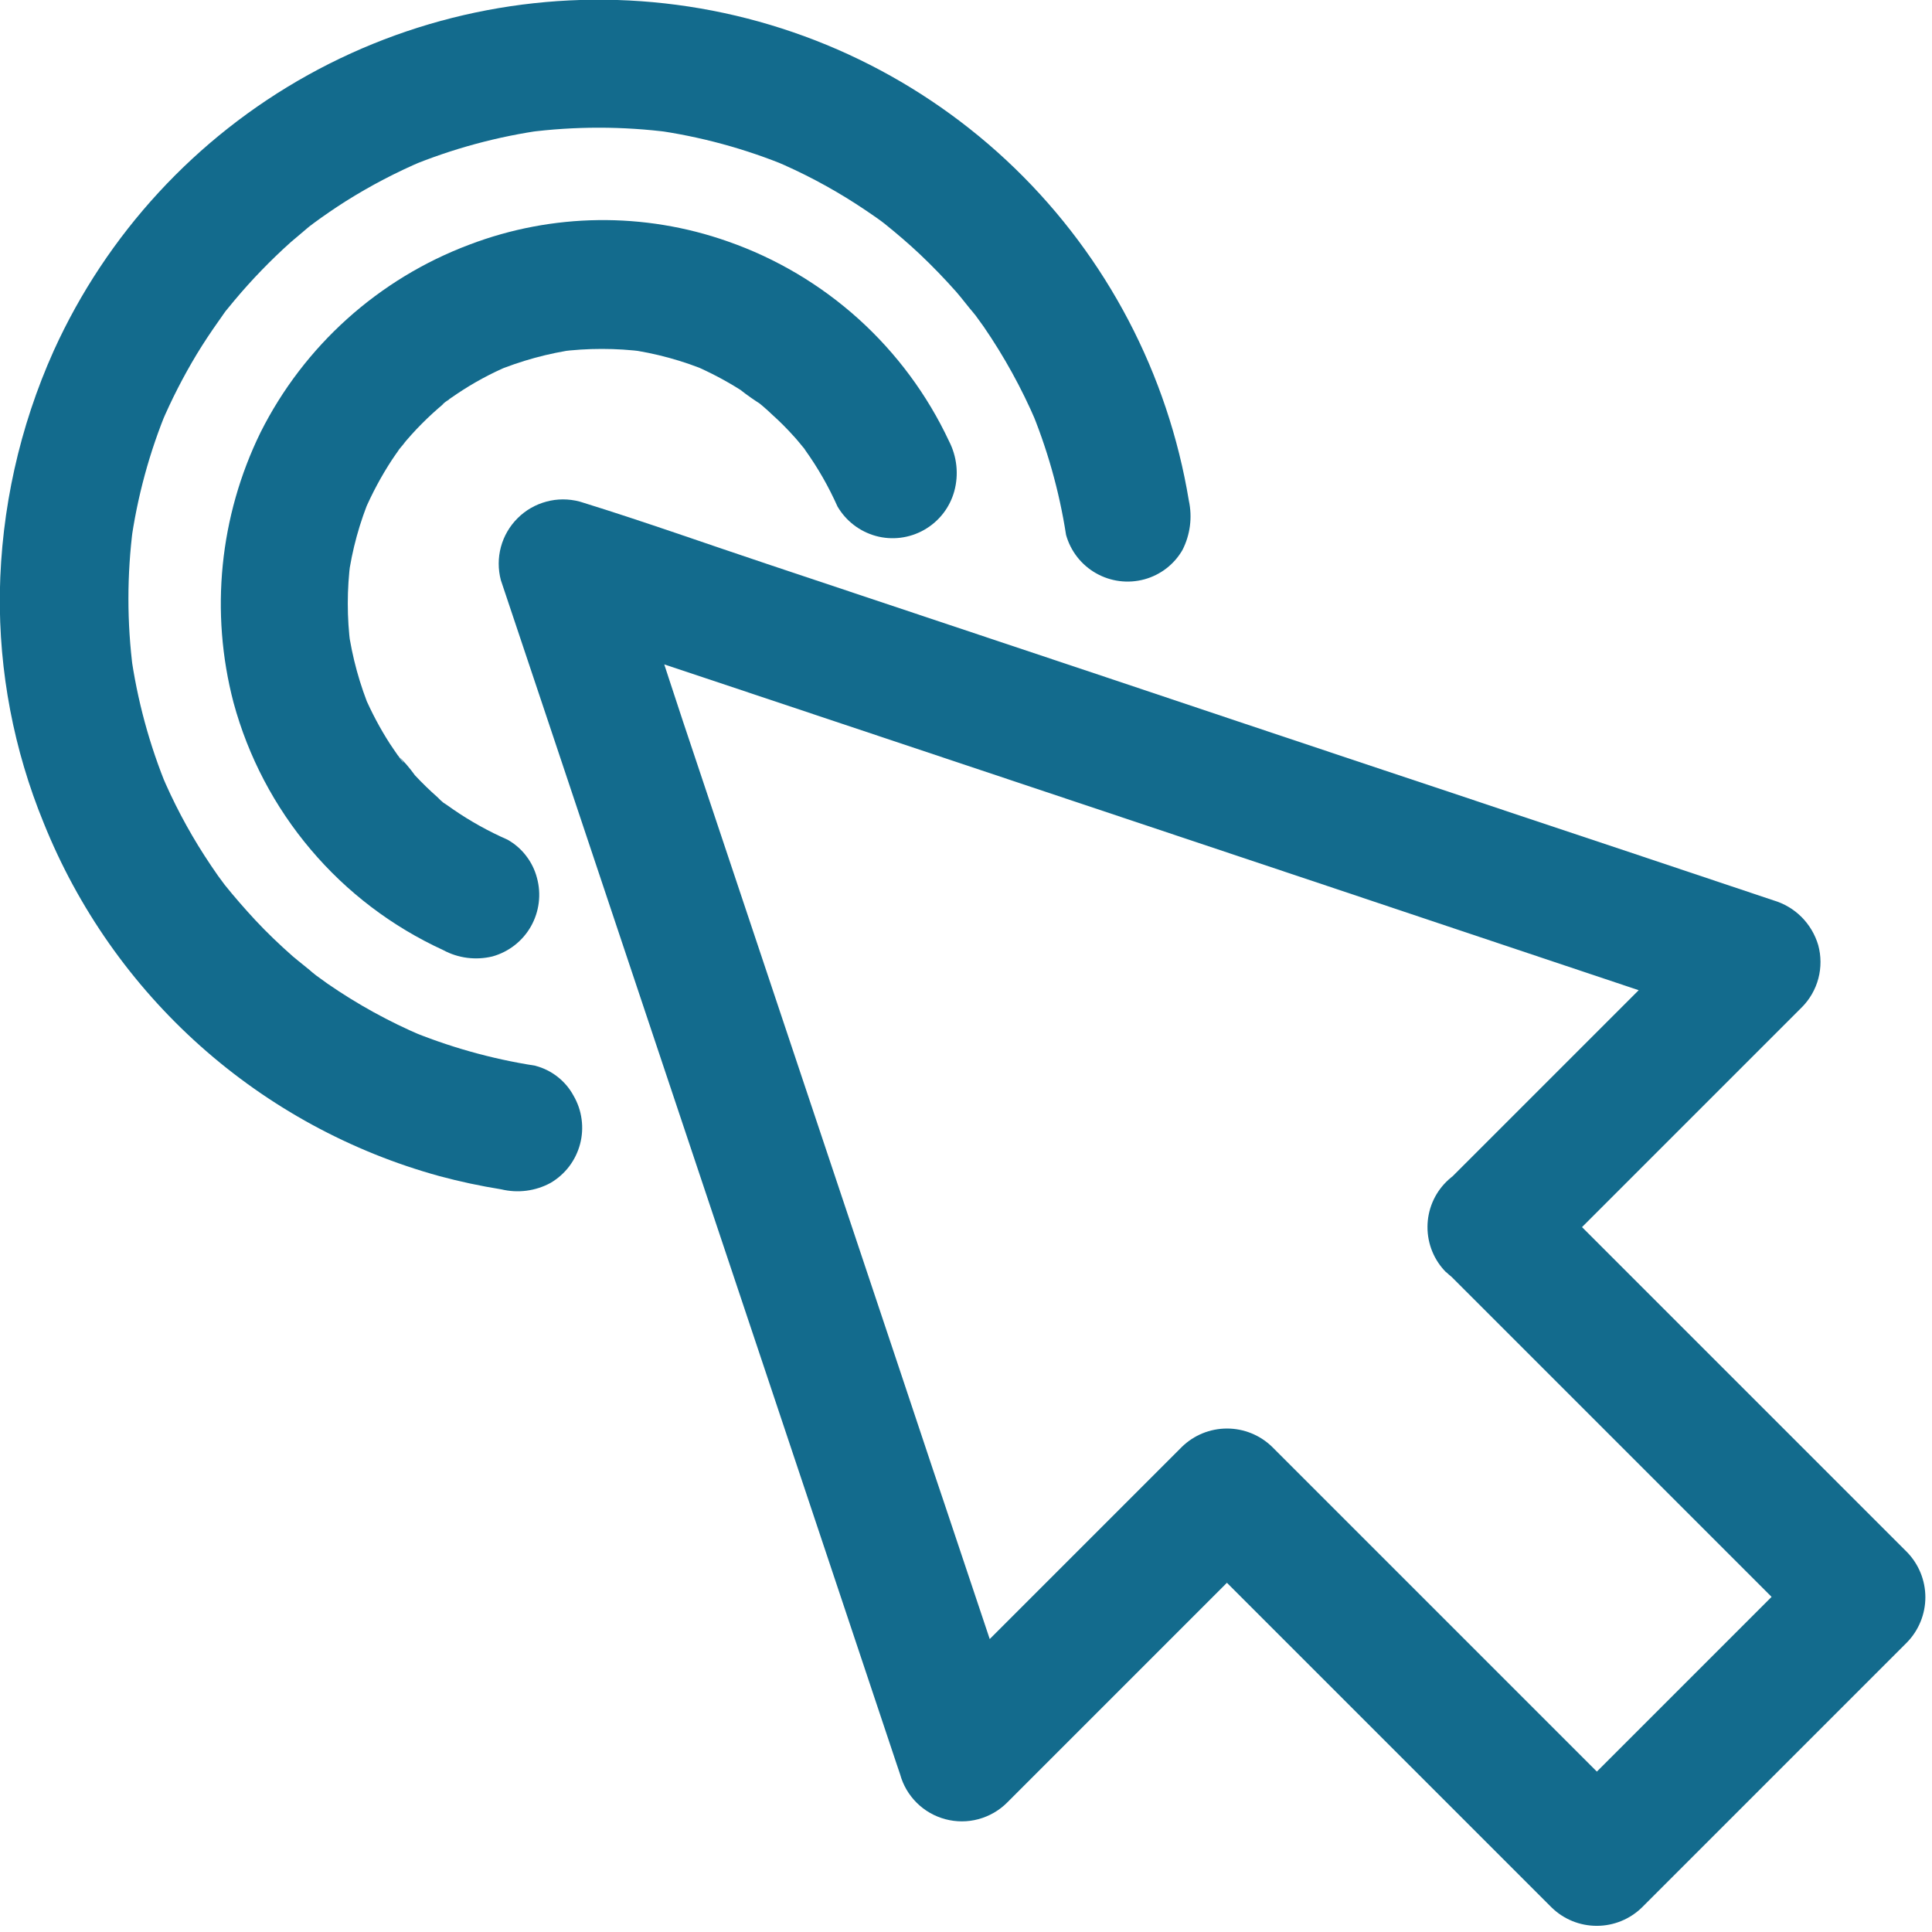
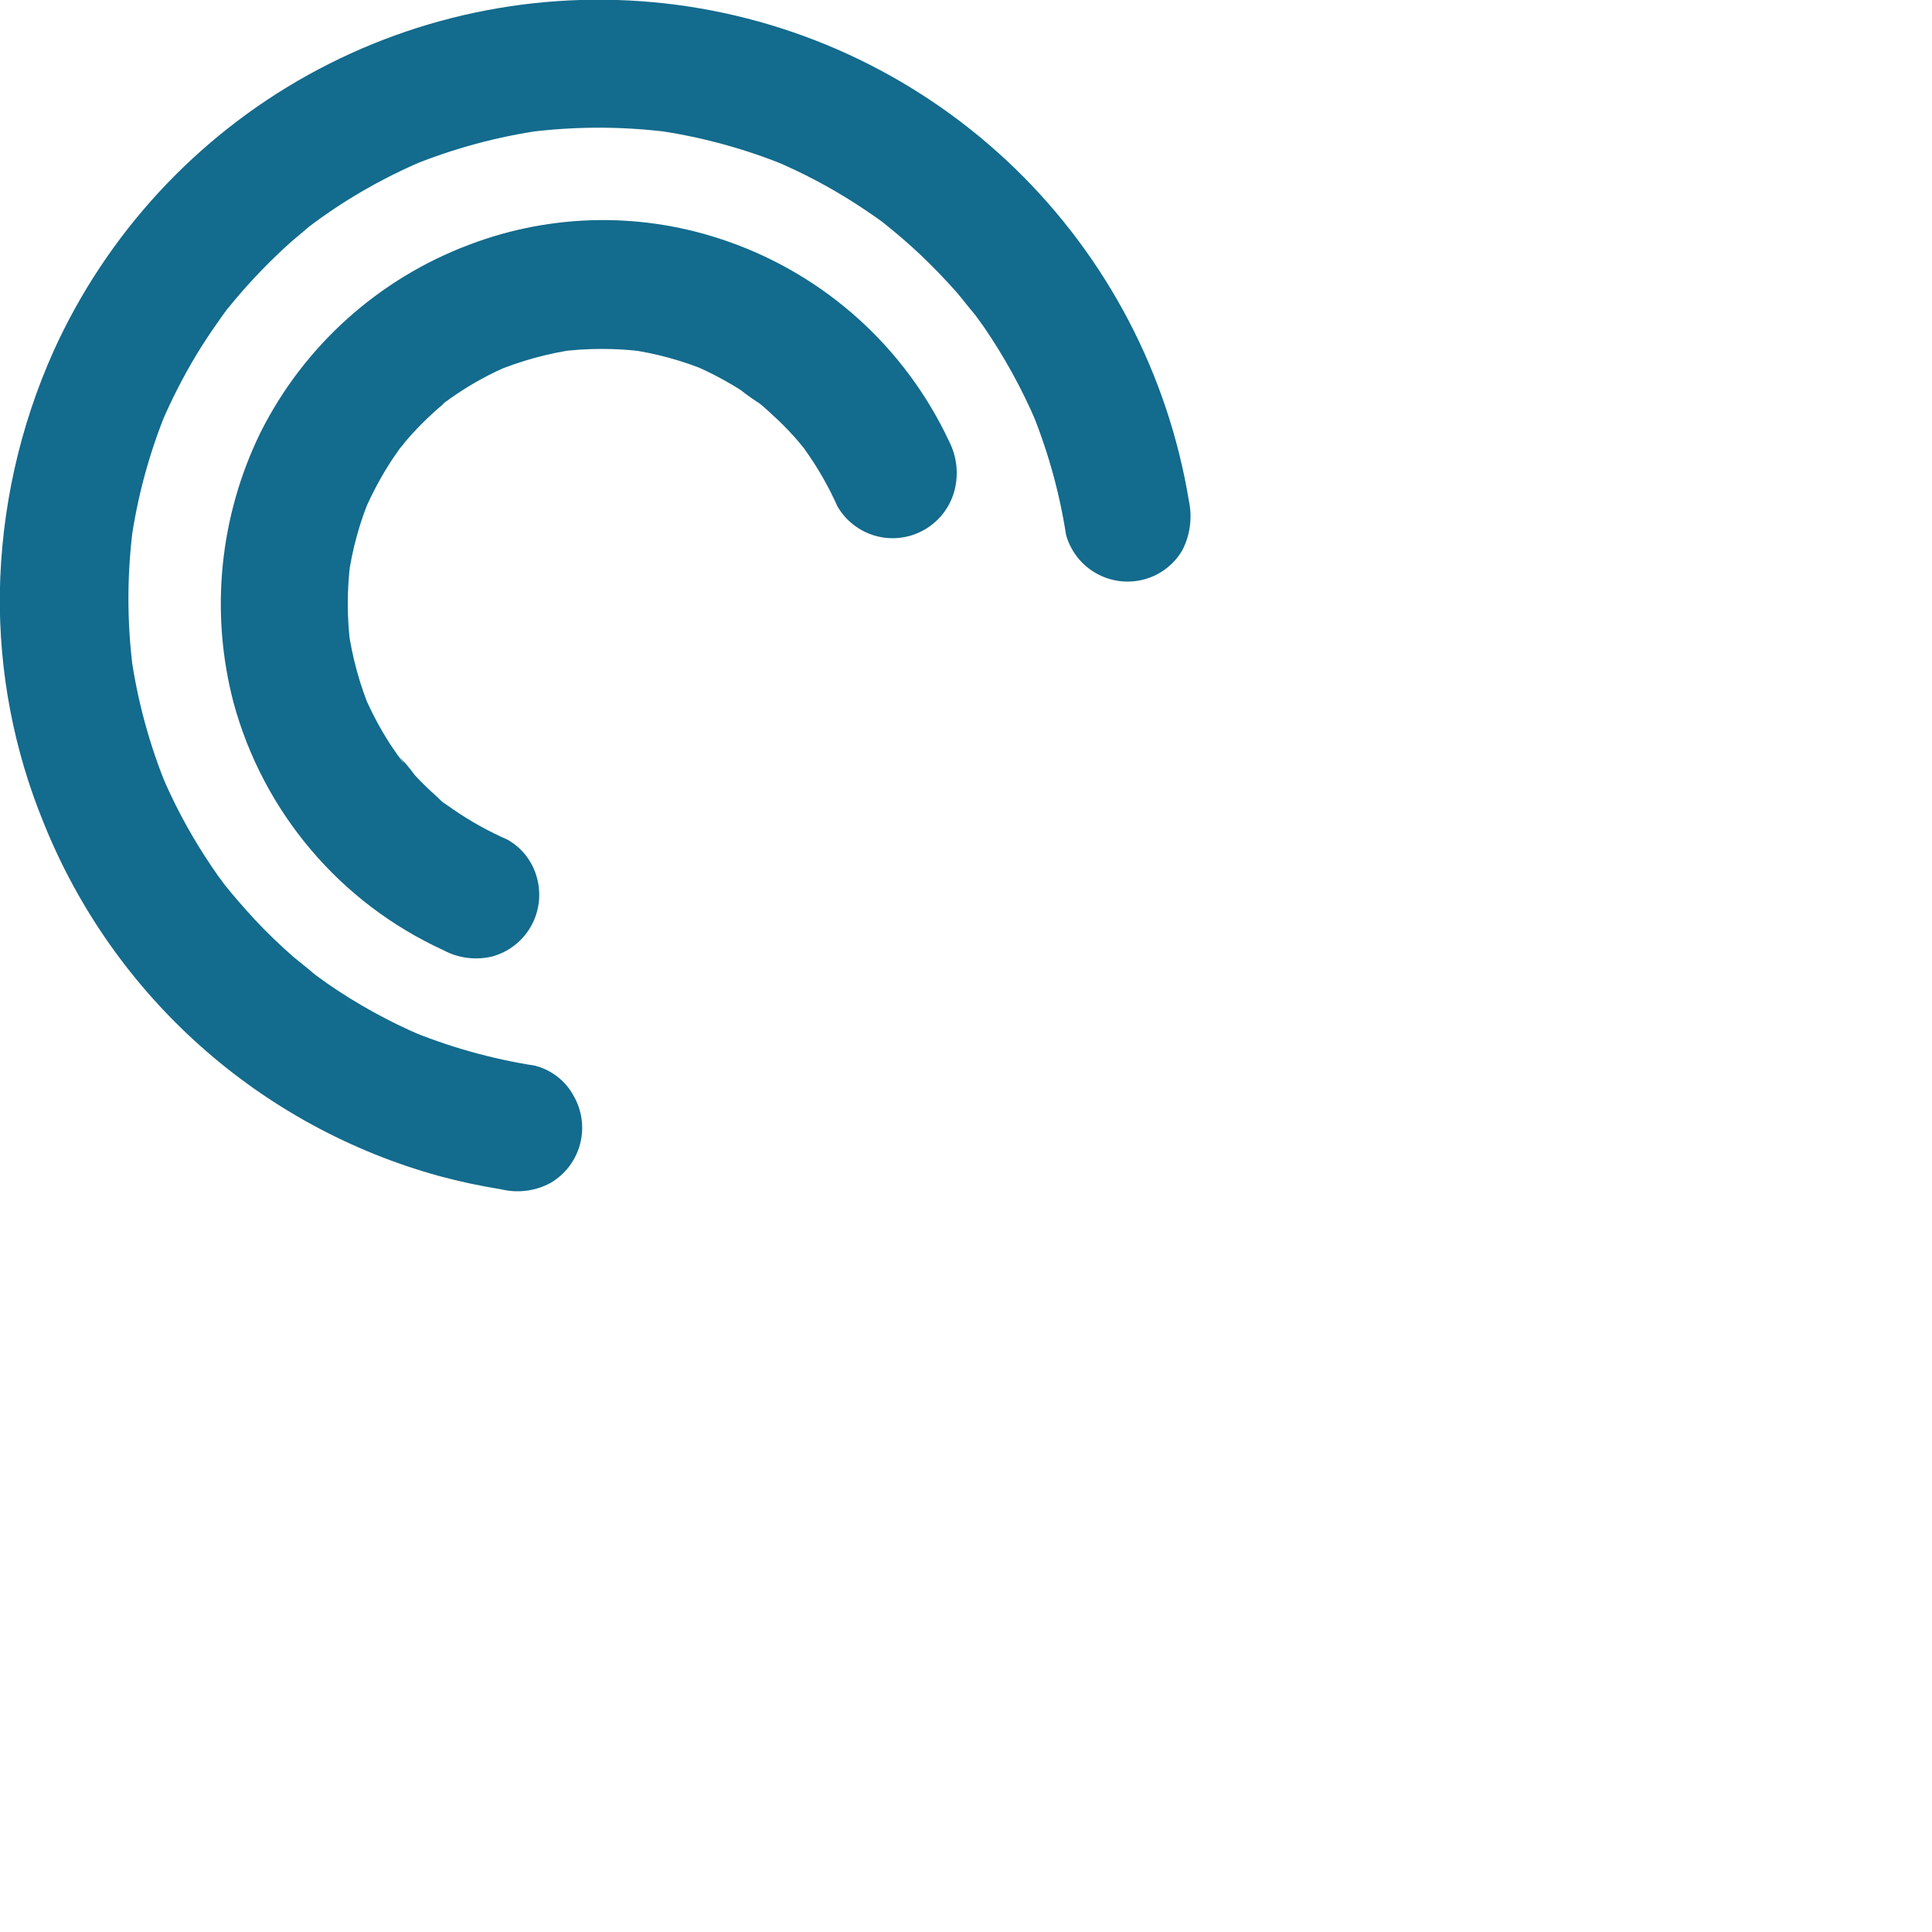
<svg xmlns="http://www.w3.org/2000/svg" width="37" height="37" viewBox="0 0 37 37" fill="none">
-   <path d="M27.705 24.359L30.105 26.759L33.92 30.574L34.793 31.447V29.717L33.079 31.431L30.345 34.165L29.717 34.793H31.447L28.358 31.704L25.649 28.995L24.364 27.71C24.132 27.484 23.822 27.358 23.499 27.358C23.175 27.358 22.865 27.484 22.634 27.71L20.92 29.424L18.186 32.158L17.558 32.786L19.602 33.325C19.096 31.815 18.591 30.307 18.088 28.8C17.788 27.915 17.496 27.025 17.199 26.14C16.521 24.116 15.845 22.094 15.171 20.073C14.473 17.984 13.775 15.896 13.078 13.81C12.711 12.71 12.368 11.599 11.972 10.51C11.972 10.494 11.96 10.477 11.956 10.461L10.45 11.967L13.45 12.967L19.75 15.072L25.413 16.965C26.176 17.222 26.939 17.475 27.702 17.732L33.19 19.568C33.231 19.584 33.276 19.597 33.316 19.613L32.777 17.569L31.063 19.283L28.329 22.017L27.701 22.645C27.474 22.874 27.347 23.184 27.347 23.506C27.347 23.828 27.474 24.138 27.701 24.367C27.933 24.592 28.243 24.717 28.566 24.717C28.889 24.717 29.199 24.592 29.431 24.367L31.145 22.653L33.879 19.919L34.507 19.291C34.659 19.138 34.769 18.947 34.824 18.738C34.879 18.529 34.878 18.309 34.821 18.1C34.761 17.897 34.651 17.712 34.502 17.562C34.352 17.412 34.167 17.303 33.964 17.243C32.297 16.684 30.628 16.126 28.958 15.57C28.142 15.297 27.33 15.023 26.514 14.754C24.743 14.163 22.971 13.57 21.198 12.975L14.751 10.821C13.551 10.421 12.351 9.993 11.151 9.621L11.098 9.605C10.889 9.55 10.67 9.55 10.462 9.607C10.254 9.663 10.064 9.772 9.912 9.925C9.759 10.077 9.649 10.267 9.593 10.475C9.537 10.683 9.537 10.903 9.592 11.111L10.51 13.853C11.187 15.881 11.864 17.907 12.542 19.932C13.24 22.017 13.937 24.103 14.635 26.191C14.994 27.264 15.353 28.341 15.712 29.414C16.201 30.875 16.689 32.337 17.177 33.8C17.197 33.861 17.218 33.918 17.238 33.98C17.294 34.187 17.405 34.375 17.557 34.526C17.709 34.677 17.898 34.785 18.106 34.84C18.313 34.895 18.531 34.895 18.738 34.839C18.945 34.783 19.134 34.675 19.286 34.523L21 32.809L23.734 30.075L24.362 29.447H22.632L25.651 32.466L28.222 35.037L29.715 36.53C29.946 36.756 30.256 36.882 30.58 36.882C30.903 36.882 31.213 36.756 31.445 36.53L33.159 34.816L35.893 32.082L36.521 31.454C36.746 31.223 36.873 30.912 36.873 30.589C36.873 30.266 36.746 29.955 36.521 29.724L34.121 27.324L30.306 23.509L29.433 22.636C29.203 22.405 28.892 22.276 28.567 22.275C28.241 22.274 27.929 22.403 27.699 22.632C27.468 22.861 27.338 23.173 27.338 23.498C27.337 23.823 27.465 24.136 27.695 24.366L27.705 24.359Z" fill="#136B8D" />
  <path d="M18.174 8.447C17.758 7.56 17.169 6.765 16.442 6.108C15.714 5.452 14.864 4.947 13.939 4.624C12.334 4.058 10.58 4.08 8.99 4.685C7.252 5.338 5.823 6.621 4.99 8.28C4.203 9.887 4.019 11.723 4.472 13.454C4.753 14.49 5.258 15.452 5.952 16.271C6.645 17.091 7.511 17.747 8.487 18.195C8.775 18.351 9.111 18.394 9.43 18.317C9.743 18.23 10.008 18.023 10.168 17.741C10.328 17.458 10.369 17.124 10.283 16.811C10.243 16.658 10.172 16.514 10.075 16.389C9.979 16.263 9.858 16.159 9.72 16.081C9.356 15.921 9.007 15.727 8.68 15.502C8.631 15.469 8.586 15.433 8.537 15.402C8.402 15.308 8.582 15.447 8.619 15.467C8.531 15.41 8.45 15.343 8.378 15.267C8.227 15.134 8.083 14.994 7.946 14.847C7.847 14.709 7.737 14.581 7.615 14.463C7.66 14.492 7.803 14.712 7.68 14.549L7.611 14.455C7.562 14.382 7.511 14.312 7.464 14.239C7.277 13.948 7.115 13.642 6.978 13.325L7.1 13.619C6.889 13.115 6.744 12.585 6.668 12.044C6.684 12.154 6.697 12.26 6.713 12.37C6.643 11.831 6.643 11.285 6.713 10.746C6.697 10.856 6.684 10.962 6.668 11.072C6.742 10.53 6.887 10.001 7.1 9.497L6.978 9.791C7.126 9.447 7.303 9.117 7.508 8.804C7.557 8.731 7.608 8.657 7.659 8.588C7.71 8.519 7.859 8.351 7.61 8.649C7.634 8.62 7.659 8.588 7.683 8.555C7.809 8.4 7.942 8.251 8.083 8.11C8.218 7.975 8.356 7.849 8.503 7.726C8.543 7.698 8.582 7.666 8.617 7.632C8.584 7.677 8.368 7.82 8.531 7.697C8.6 7.644 8.674 7.597 8.747 7.546C9.066 7.331 9.404 7.148 9.759 6.999L9.465 7.121C9.969 6.91 10.498 6.765 11.04 6.689C10.93 6.705 10.824 6.718 10.714 6.734C11.253 6.665 11.799 6.665 12.338 6.734C12.228 6.718 12.122 6.705 12.012 6.689C12.553 6.763 13.083 6.908 13.587 7.121L13.293 6.999C13.601 7.132 13.898 7.288 14.182 7.468C14.312 7.571 14.449 7.666 14.59 7.754C14.57 7.746 14.357 7.566 14.48 7.672C14.517 7.705 14.558 7.733 14.594 7.766C14.663 7.823 14.729 7.884 14.794 7.946C14.934 8.072 15.068 8.206 15.194 8.346C15.267 8.424 15.333 8.509 15.402 8.591C15.508 8.717 15.373 8.538 15.341 8.509C15.373 8.543 15.4 8.582 15.423 8.623C15.664 8.96 15.87 9.321 16.039 9.7C16.2 9.975 16.462 10.177 16.769 10.263C17.082 10.35 17.416 10.308 17.698 10.148C17.981 9.988 18.188 9.723 18.275 9.41C18.364 9.088 18.327 8.744 18.174 8.447Z" fill="#136B8D" />
-   <path d="M10.254 20.41C9.409 20.279 8.583 20.046 7.794 19.716L8.088 19.838C7.45 19.567 6.842 19.232 6.272 18.838L6.052 18.679C5.979 18.626 5.742 18.41 6.028 18.663C5.893 18.541 5.742 18.43 5.604 18.312C5.355 18.092 5.114 17.863 4.886 17.618C4.686 17.402 4.486 17.173 4.303 16.945C4.172 16.782 4.503 17.21 4.315 16.961L4.176 16.773C4.086 16.647 4.001 16.516 3.915 16.385C3.594 15.886 3.317 15.361 3.087 14.814L3.209 15.108C2.863 14.275 2.626 13.401 2.503 12.508C2.519 12.618 2.532 12.724 2.548 12.834C2.43 11.925 2.43 11.005 2.548 10.096C2.532 10.206 2.519 10.312 2.503 10.422C2.625 9.528 2.862 8.654 3.209 7.822L3.087 8.116C3.281 7.659 3.508 7.216 3.764 6.79C3.895 6.574 4.033 6.366 4.18 6.158C4.213 6.109 4.249 6.064 4.28 6.015C4.311 5.966 4.468 5.77 4.325 5.95C4.182 6.13 4.325 5.95 4.358 5.913C4.403 5.86 4.444 5.807 4.489 5.754C4.823 5.355 5.186 4.98 5.574 4.633C5.674 4.547 5.774 4.466 5.868 4.384C5.913 4.347 5.962 4.311 6.007 4.274C6.107 4.192 5.856 4.392 5.876 4.374C5.913 4.342 5.953 4.312 5.994 4.284C6.198 4.133 6.406 3.991 6.618 3.856C7.096 3.555 7.598 3.293 8.118 3.073L7.824 3.195C8.657 2.849 9.531 2.612 10.424 2.489C10.314 2.505 10.208 2.518 10.098 2.534C11.007 2.416 11.927 2.416 12.836 2.534C12.726 2.518 12.62 2.505 12.51 2.489C13.403 2.611 14.277 2.848 15.11 3.195L14.816 3.073C15.363 3.303 15.888 3.58 16.387 3.901C16.518 3.987 16.648 4.072 16.775 4.162C16.84 4.207 16.901 4.252 16.963 4.301C17.216 4.489 16.788 4.158 16.947 4.289C17.18 4.477 17.404 4.668 17.62 4.872C17.861 5.1 18.093 5.341 18.314 5.59C18.436 5.729 18.542 5.88 18.665 6.014C18.408 5.732 18.624 5.965 18.681 6.038L18.84 6.258C19.232 6.829 19.567 7.438 19.84 8.074L19.718 7.78C20.05 8.569 20.285 9.397 20.416 10.243C20.503 10.554 20.709 10.819 20.99 10.978C21.271 11.138 21.604 11.18 21.916 11.095C22.224 11.011 22.487 10.809 22.646 10.532C22.794 10.241 22.837 9.908 22.768 9.589C22.368 7.164 21.199 4.932 19.434 3.222C17.668 1.512 15.4 0.415 12.963 0.093C10.527 -0.229 8.051 0.242 5.902 1.434C3.753 2.627 2.045 4.479 1.029 6.717C0.374 8.176 0.023 9.753 -0.003 11.352C-0.022 12.864 0.264 14.364 0.838 15.763C1.495 17.397 2.521 18.858 3.836 20.031C5.15 21.203 6.718 22.057 8.416 22.524C8.806 22.629 9.2 22.713 9.599 22.777C9.918 22.854 10.254 22.811 10.542 22.655C10.681 22.574 10.802 22.467 10.9 22.339C10.997 22.211 11.068 22.065 11.109 21.91C11.15 21.755 11.16 21.593 11.138 21.433C11.117 21.274 11.064 21.121 10.983 20.982C10.907 20.842 10.803 20.719 10.677 20.621C10.552 20.523 10.407 20.451 10.253 20.411L10.254 20.41Z" fill="#136B8D" />
+   <path d="M10.254 20.41C9.409 20.279 8.583 20.046 7.794 19.716L8.088 19.838C7.45 19.567 6.842 19.232 6.272 18.838L6.052 18.679C5.979 18.626 5.742 18.41 6.028 18.663C5.893 18.541 5.742 18.43 5.604 18.312C5.355 18.092 5.114 17.863 4.886 17.618C4.686 17.402 4.486 17.173 4.303 16.945C4.172 16.782 4.503 17.21 4.315 16.961L4.176 16.773C4.086 16.647 4.001 16.516 3.915 16.385C3.594 15.886 3.317 15.361 3.087 14.814L3.209 15.108C2.863 14.275 2.626 13.401 2.503 12.508C2.519 12.618 2.532 12.724 2.548 12.834C2.43 11.925 2.43 11.005 2.548 10.096C2.532 10.206 2.519 10.312 2.503 10.422C2.625 9.528 2.862 8.654 3.209 7.822L3.087 8.116C3.281 7.659 3.508 7.216 3.764 6.79C3.895 6.574 4.033 6.366 4.18 6.158C4.311 5.966 4.468 5.77 4.325 5.95C4.182 6.13 4.325 5.95 4.358 5.913C4.403 5.86 4.444 5.807 4.489 5.754C4.823 5.355 5.186 4.98 5.574 4.633C5.674 4.547 5.774 4.466 5.868 4.384C5.913 4.347 5.962 4.311 6.007 4.274C6.107 4.192 5.856 4.392 5.876 4.374C5.913 4.342 5.953 4.312 5.994 4.284C6.198 4.133 6.406 3.991 6.618 3.856C7.096 3.555 7.598 3.293 8.118 3.073L7.824 3.195C8.657 2.849 9.531 2.612 10.424 2.489C10.314 2.505 10.208 2.518 10.098 2.534C11.007 2.416 11.927 2.416 12.836 2.534C12.726 2.518 12.62 2.505 12.51 2.489C13.403 2.611 14.277 2.848 15.11 3.195L14.816 3.073C15.363 3.303 15.888 3.58 16.387 3.901C16.518 3.987 16.648 4.072 16.775 4.162C16.84 4.207 16.901 4.252 16.963 4.301C17.216 4.489 16.788 4.158 16.947 4.289C17.18 4.477 17.404 4.668 17.62 4.872C17.861 5.1 18.093 5.341 18.314 5.59C18.436 5.729 18.542 5.88 18.665 6.014C18.408 5.732 18.624 5.965 18.681 6.038L18.84 6.258C19.232 6.829 19.567 7.438 19.84 8.074L19.718 7.78C20.05 8.569 20.285 9.397 20.416 10.243C20.503 10.554 20.709 10.819 20.99 10.978C21.271 11.138 21.604 11.18 21.916 11.095C22.224 11.011 22.487 10.809 22.646 10.532C22.794 10.241 22.837 9.908 22.768 9.589C22.368 7.164 21.199 4.932 19.434 3.222C17.668 1.512 15.4 0.415 12.963 0.093C10.527 -0.229 8.051 0.242 5.902 1.434C3.753 2.627 2.045 4.479 1.029 6.717C0.374 8.176 0.023 9.753 -0.003 11.352C-0.022 12.864 0.264 14.364 0.838 15.763C1.495 17.397 2.521 18.858 3.836 20.031C5.15 21.203 6.718 22.057 8.416 22.524C8.806 22.629 9.2 22.713 9.599 22.777C9.918 22.854 10.254 22.811 10.542 22.655C10.681 22.574 10.802 22.467 10.9 22.339C10.997 22.211 11.068 22.065 11.109 21.91C11.15 21.755 11.16 21.593 11.138 21.433C11.117 21.274 11.064 21.121 10.983 20.982C10.907 20.842 10.803 20.719 10.677 20.621C10.552 20.523 10.407 20.451 10.253 20.411L10.254 20.41Z" fill="#136B8D" />
</svg>